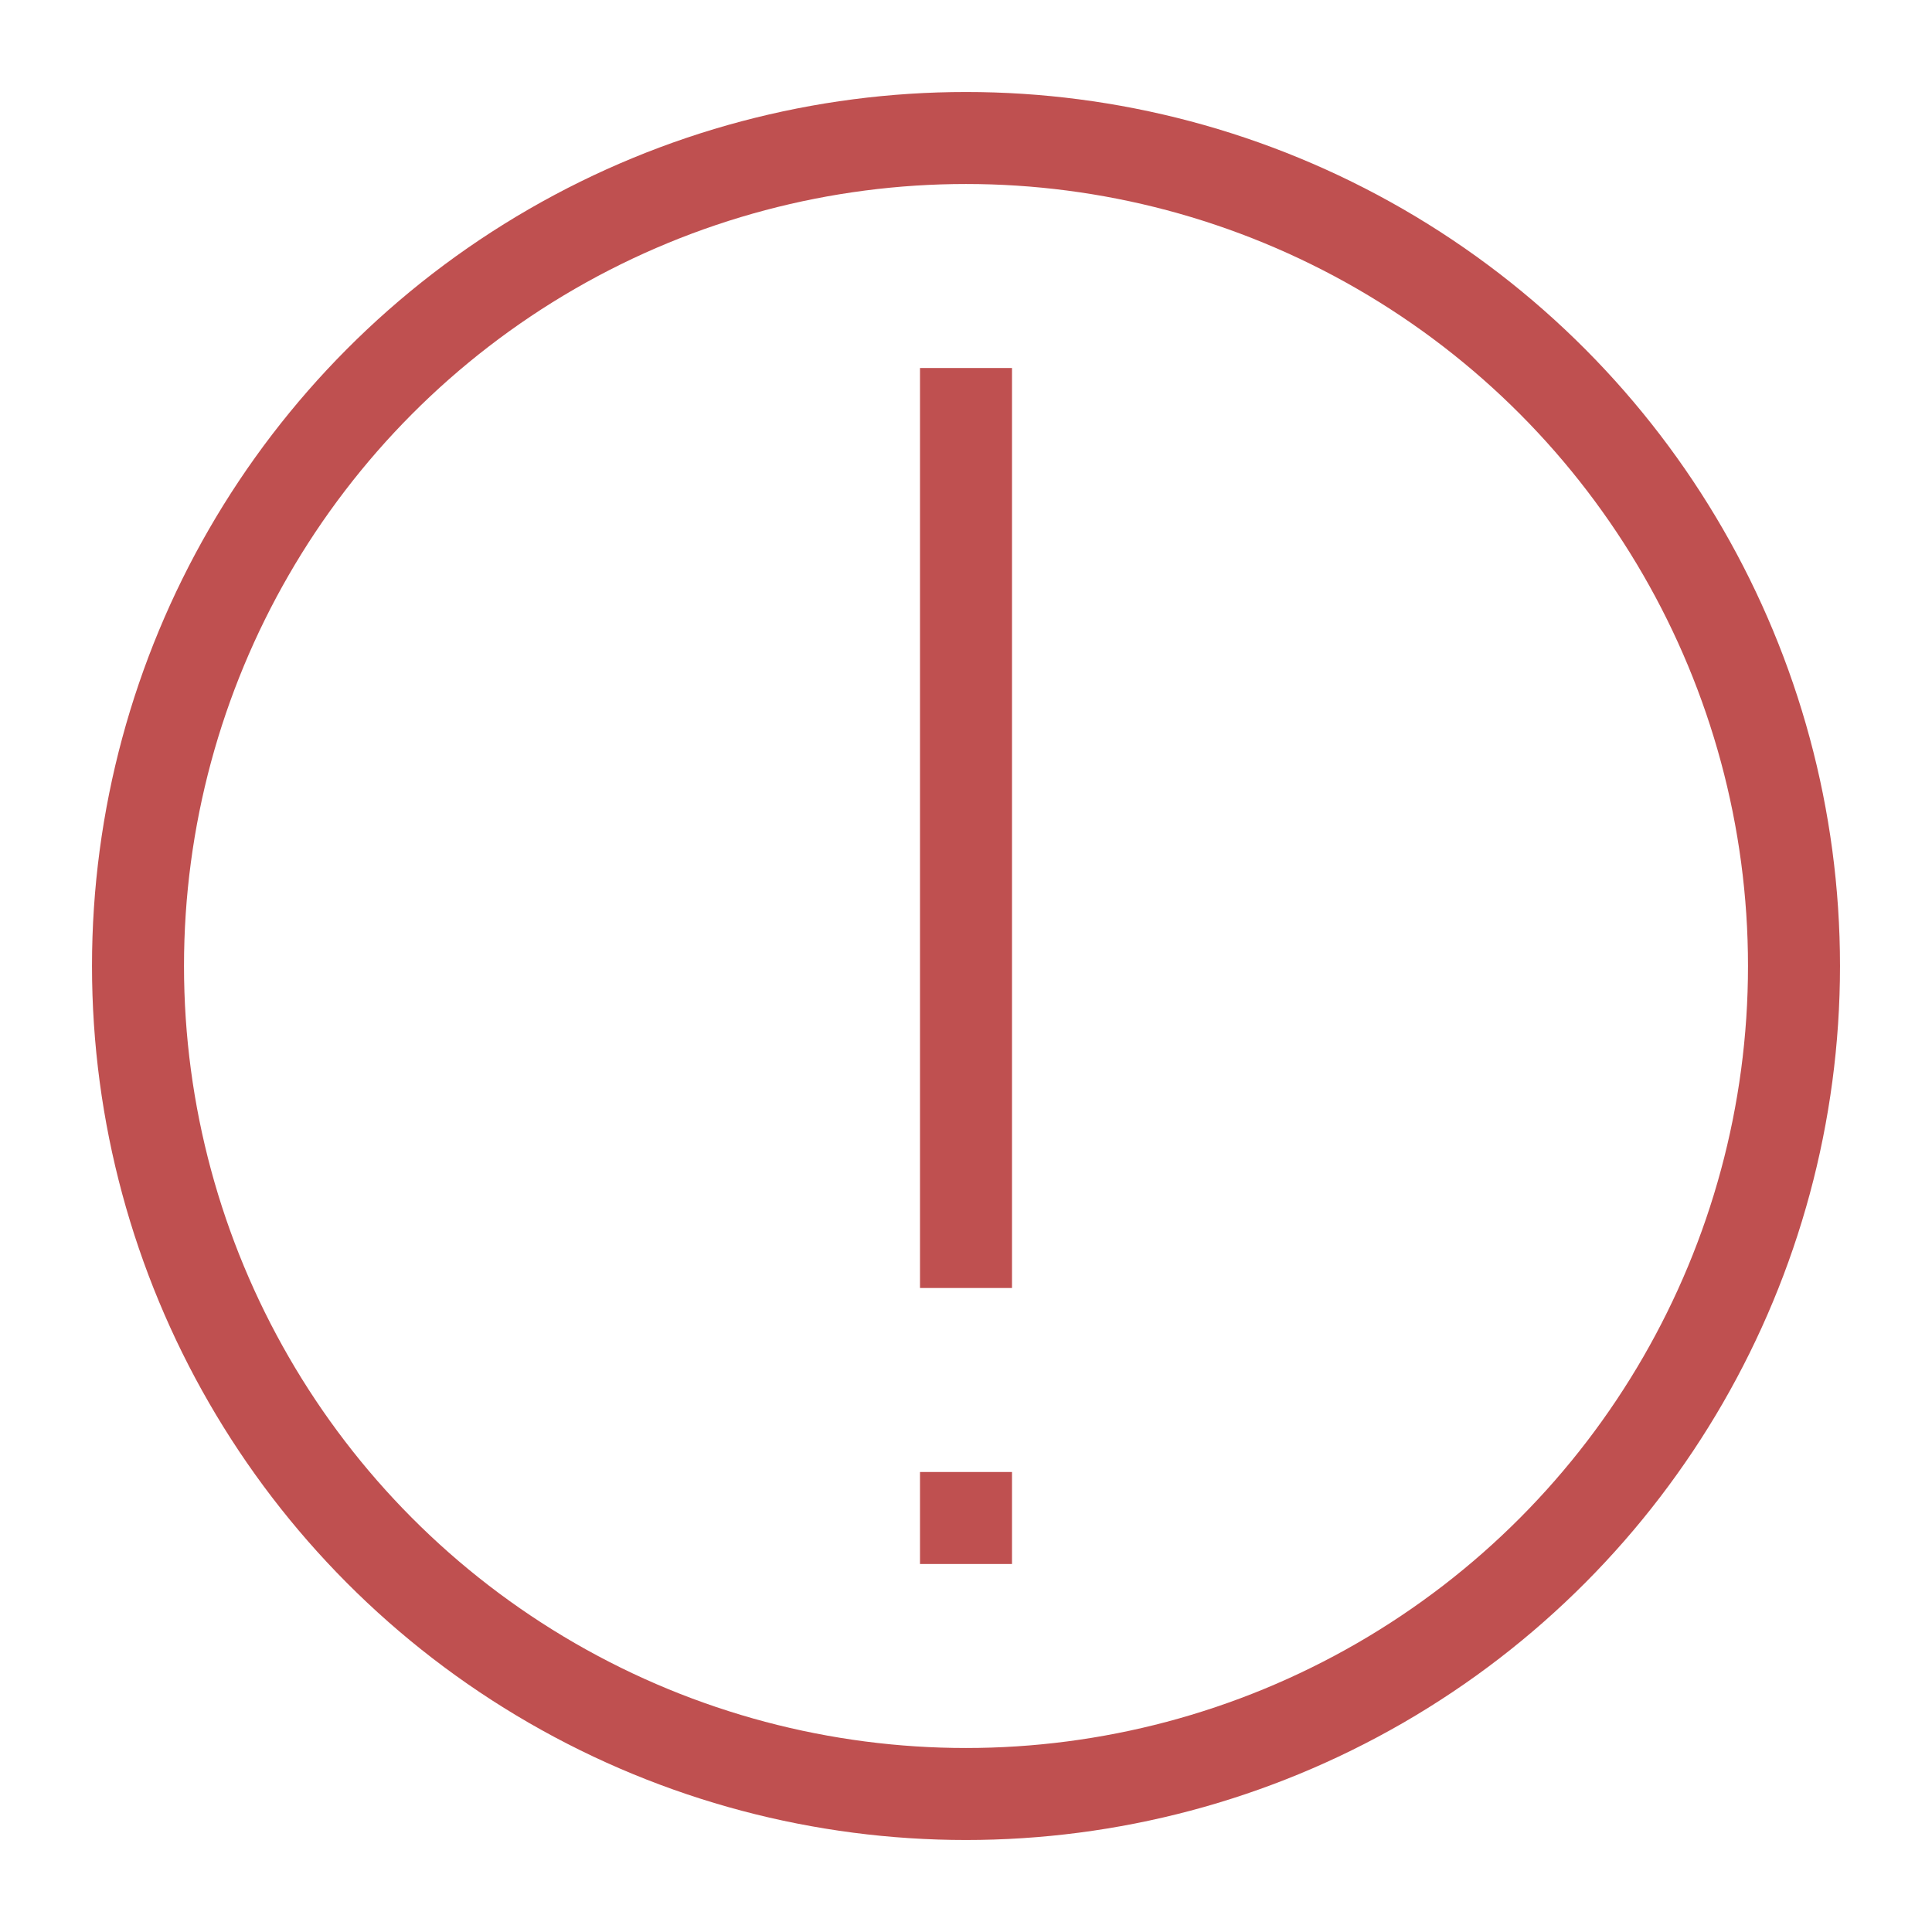
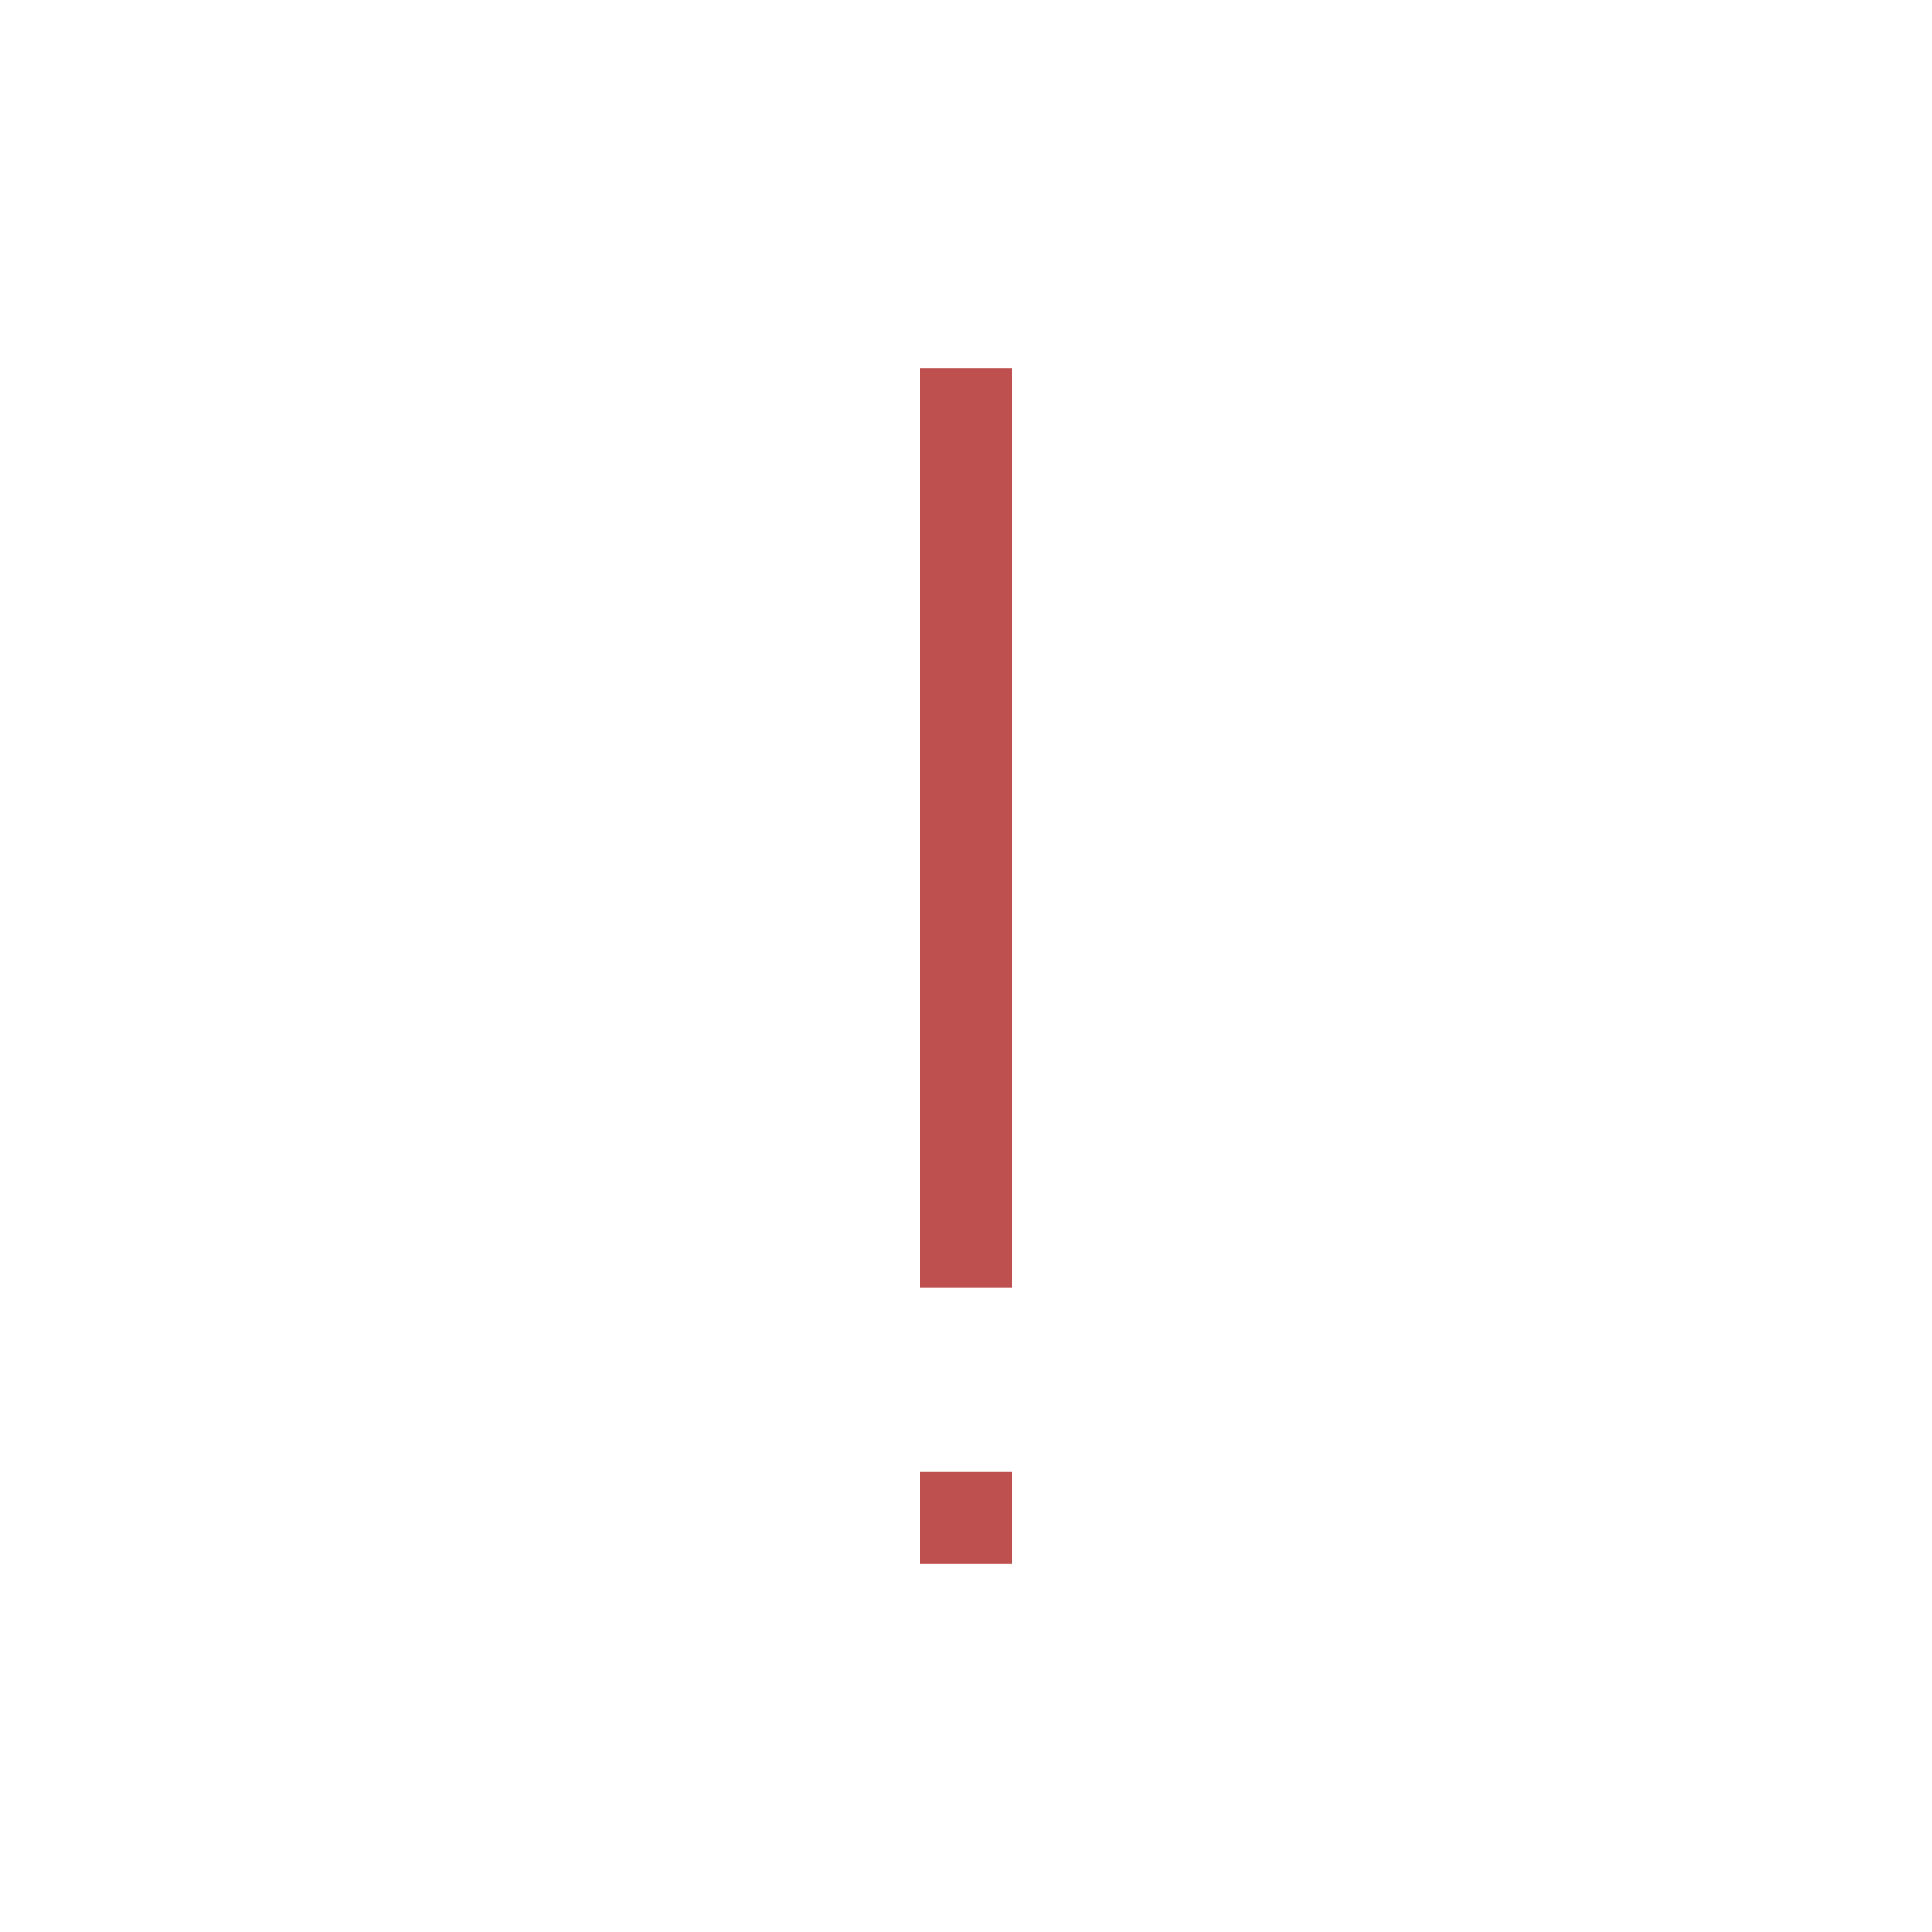
<svg xmlns="http://www.w3.org/2000/svg" width="21" height="21" viewBox="0 0 21 21">
  <g id="组_632" data-name="组 632" transform="translate(-1068 -5734)">
    <g id="组_522" data-name="组 522" transform="translate(-136.099 1767.901)">
      <g id="椭圆_49" data-name="椭圆 49" transform="translate(1205.099 3967.099)" fill="none" stroke="#bf5050" stroke-width="1">
        <circle cx="9.5" cy="9.5" r="9.5" stroke="none" />
-         <circle cx="9.5" cy="9.5" r="9" fill="none" />
      </g>
      <rect id="矩形_436" data-name="矩形 436" width="1" height="10" transform="translate(1214.099 3970.099)" fill="#bf5050" />
      <rect id="矩形_437" data-name="矩形 437" width="1" height="1" transform="translate(1214.099 3982.099)" fill="#bf5050" />
    </g>
    <g id="矩形_629" data-name="矩形 629" transform="translate(1068 5734)" fill="#fff" stroke="#707070" stroke-width="1" opacity="0">
-       <rect width="21" height="21" stroke="none" />
-       <rect x="0.5" y="0.5" width="20" height="20" fill="none" />
-     </g>
+       </g>
  </g>
</svg>